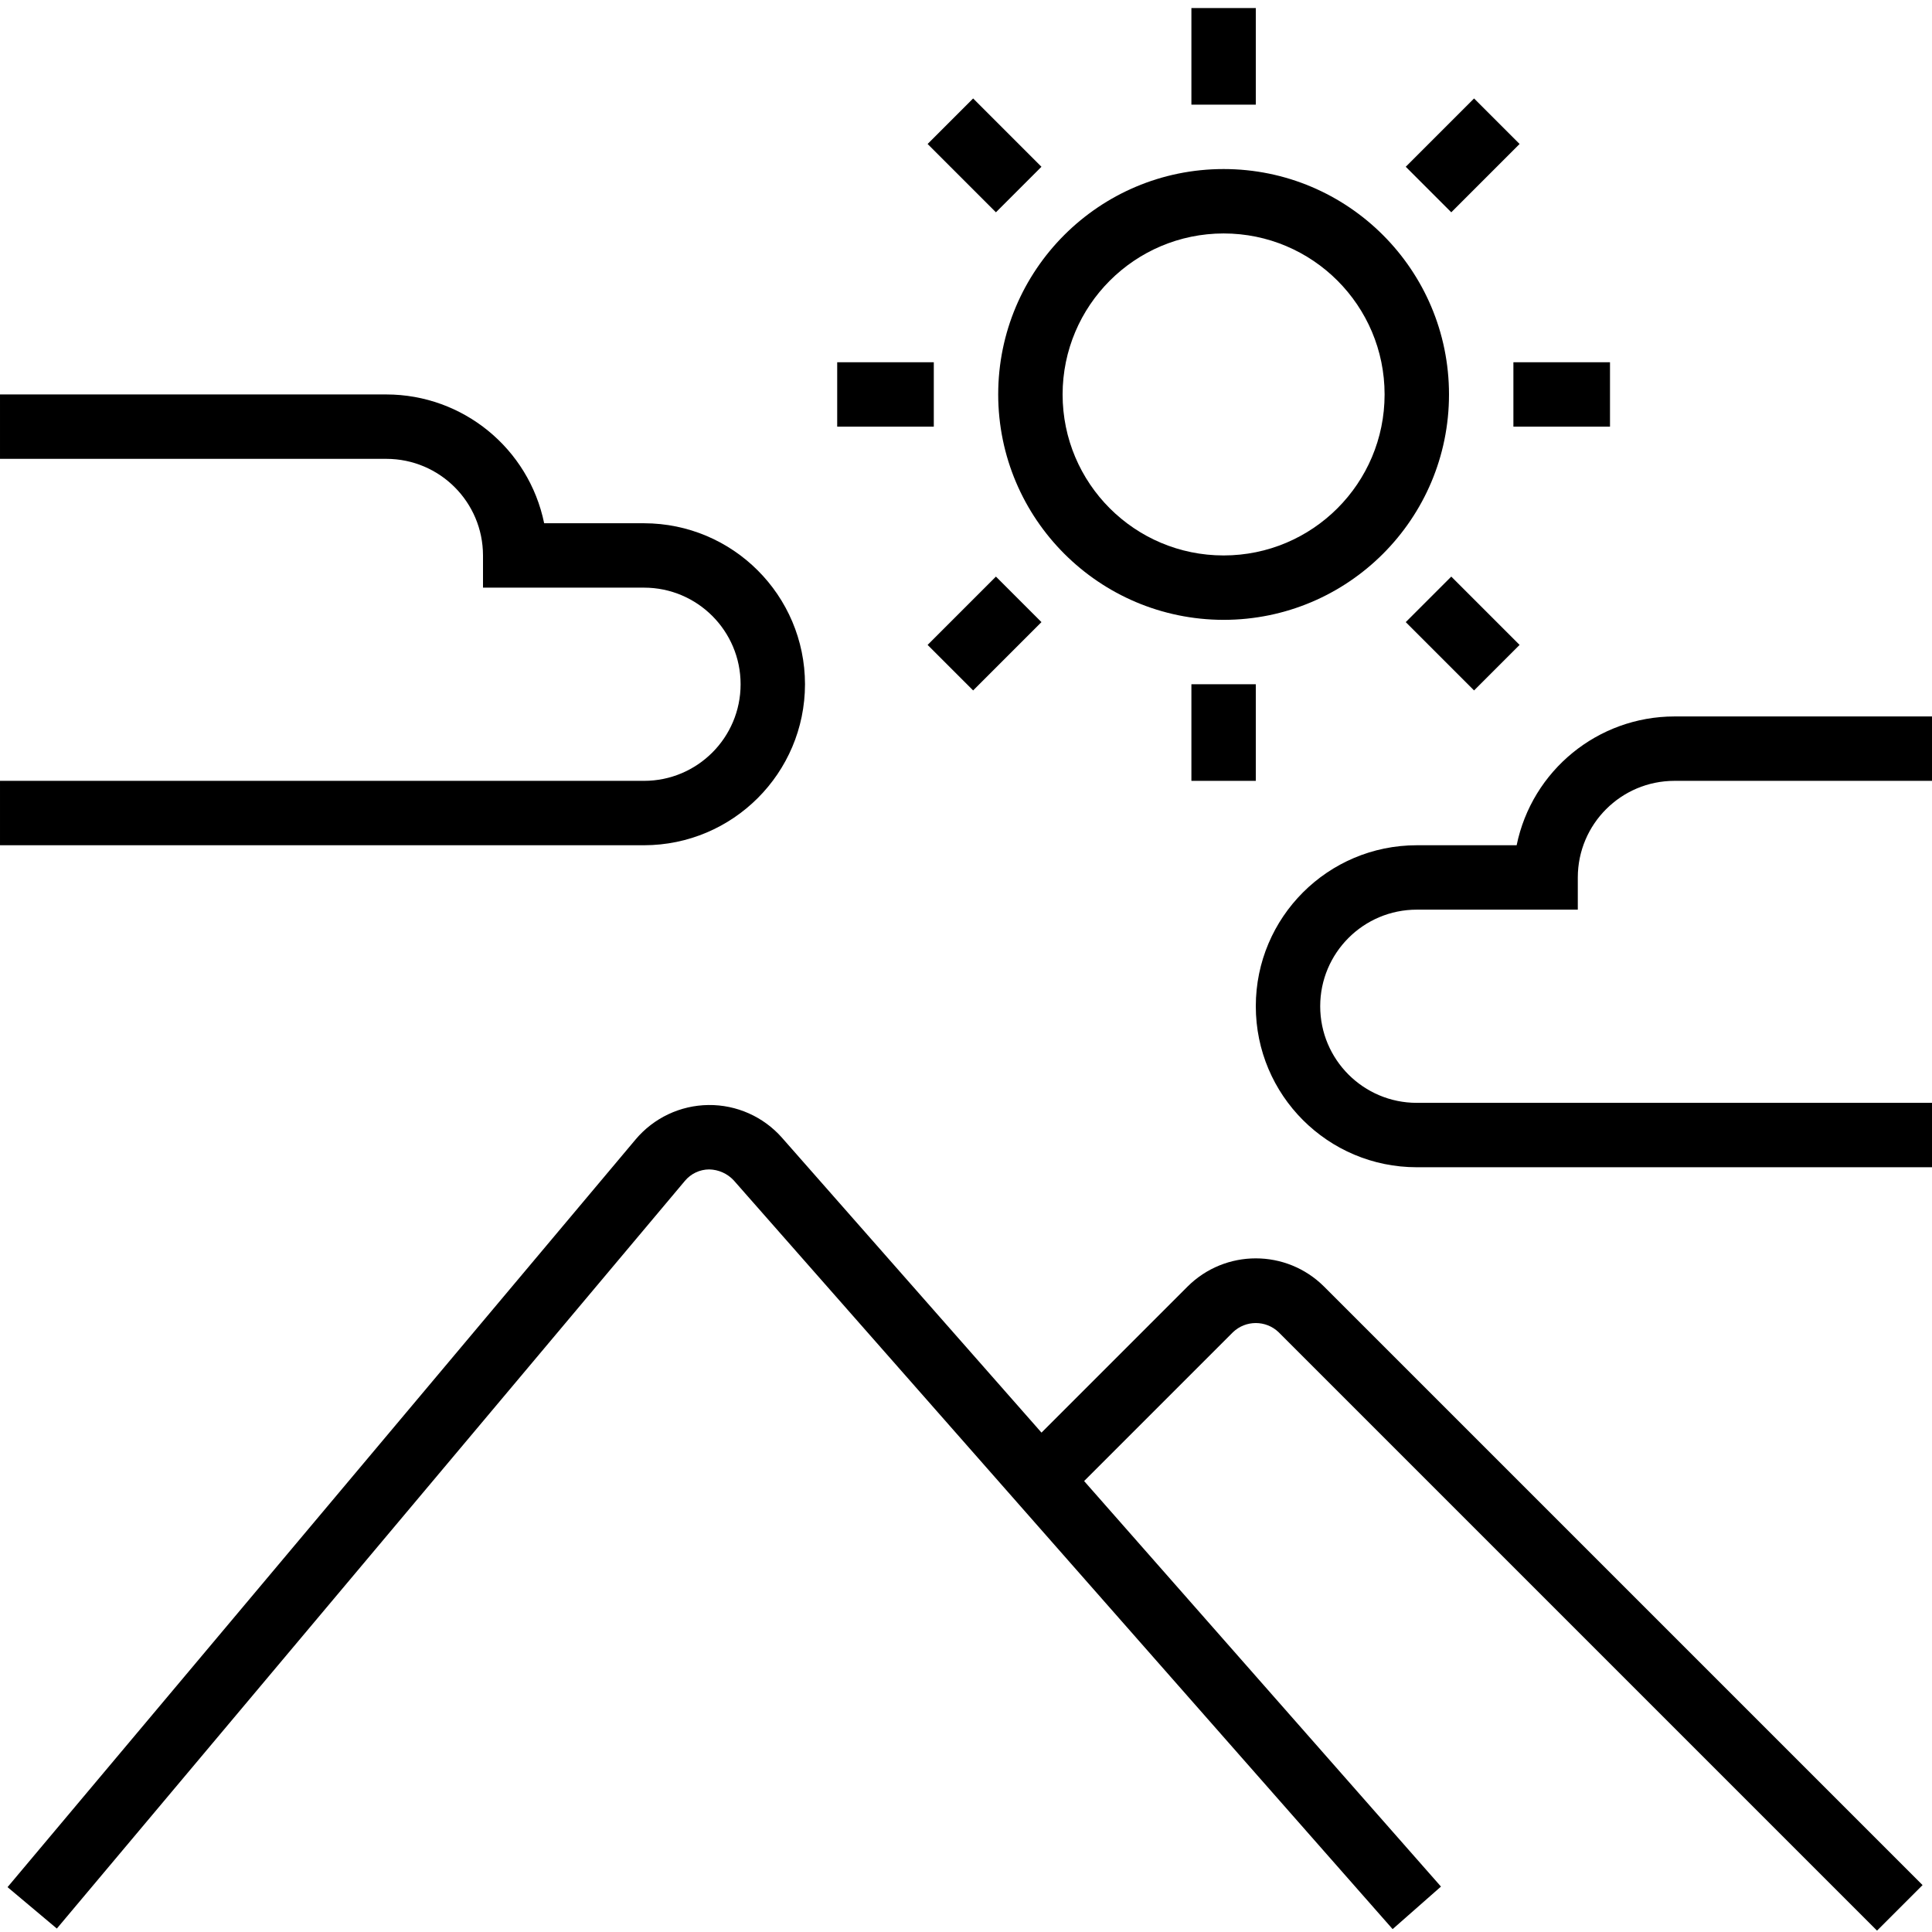
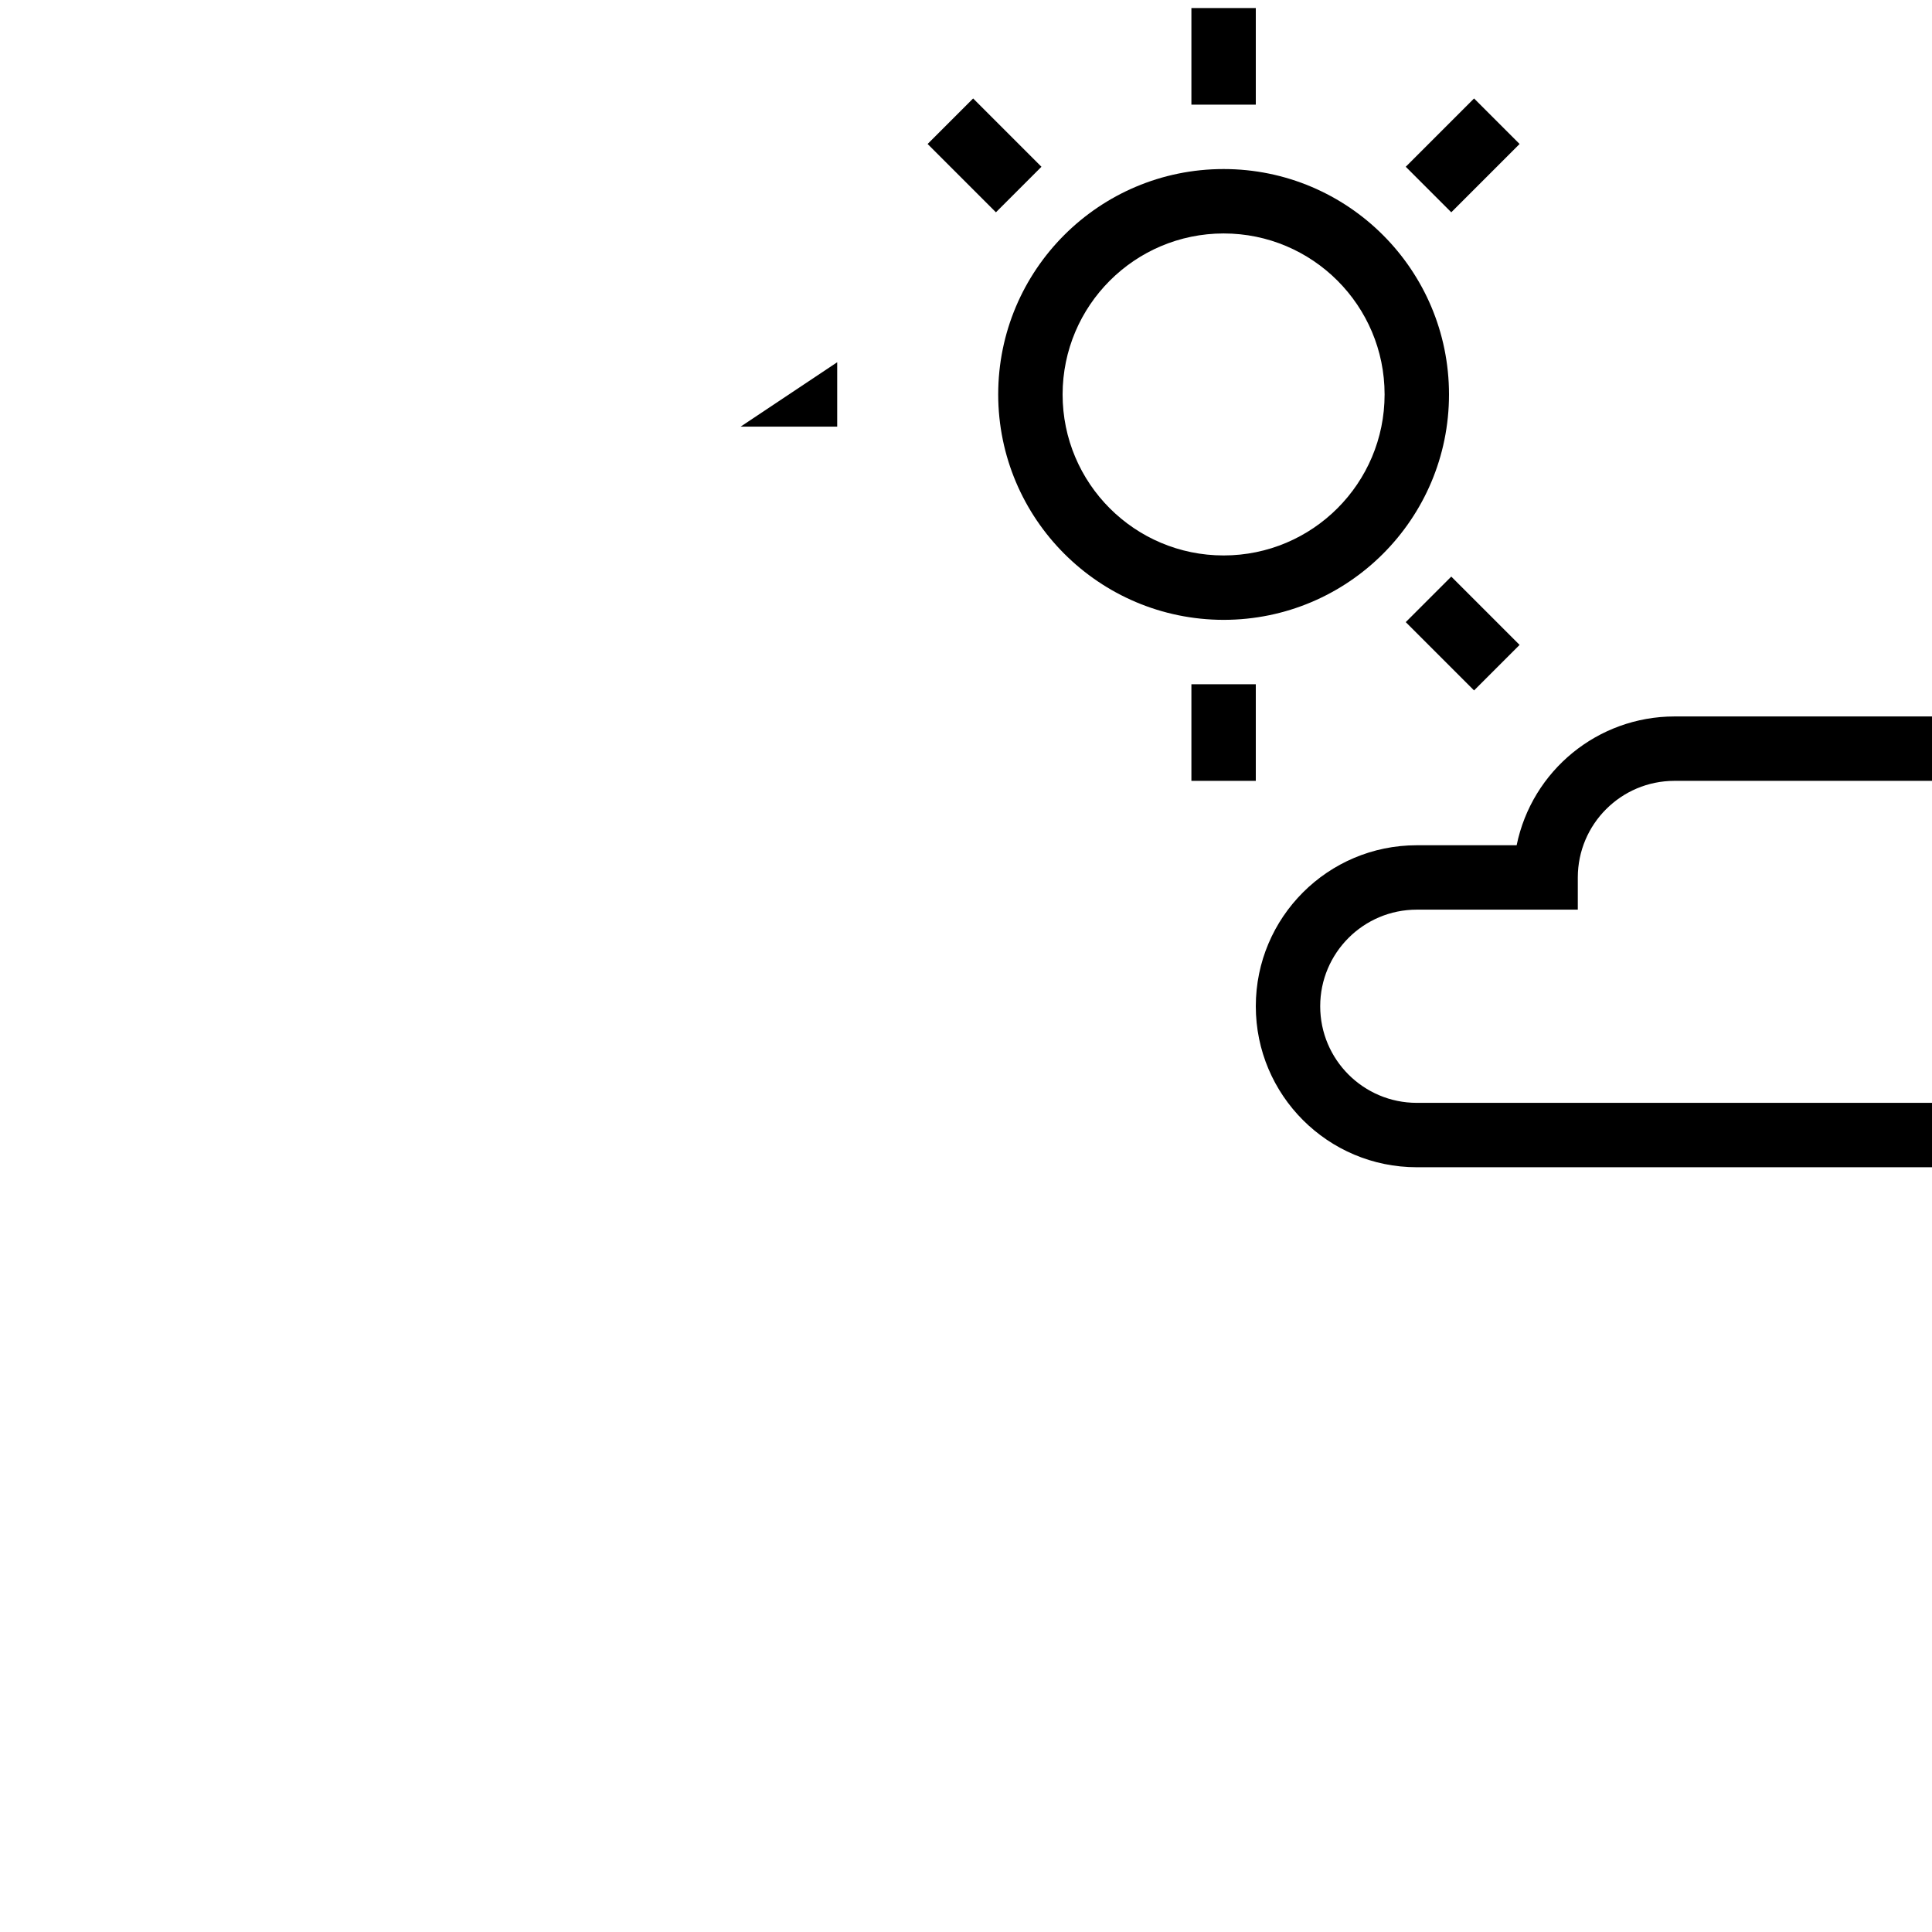
<svg xmlns="http://www.w3.org/2000/svg" height="480pt" viewBox="0 -1 480 479" width="480pt">
  <path d="m304 152.5c30.93 0 56-25.07 56-56s-25.07-56-56-56-56 25.07-56 56c.035 30.914 25.086 55.965 56 56zm0-96c22.09 0 40 17.91 40 40s-17.91 40-40 40-40-17.91-40-40c.027-22.082 17.918-39.973 40-40zm0 0" />
  <path d="m296 168.5h16v24h-16zm0 0" />
-   <path d="m230.461 158.727 16.973-16.973 11.312 11.312-16.973 16.973zm0 0" />
-   <path d="m208 88.5h24v16h-24zm0 0" />
+   <path d="m208 88.5v16h-24zm0 0" />
  <path d="m230.461 34.273 11.312-11.312 16.973 16.973-11.312 11.312zm0 0" />
  <path d="m296 .5h16v24h-16zm0 0" />
  <path d="m349.254 39.934 16.973-16.973 11.312 11.312-16.973 16.973zm0 0" />
-   <path d="m376 88.5h24v16h-24zm0 0" />
  <path d="m349.254 153.066 11.312-11.312 16.973 16.973-11.312 11.312zm0 0" />
-   <path d="m317.656 329.469 148.688 148.688 11.312-11.312-148.688-148.688c-9.375-9.359-24.562-9.359-33.938 0l-36.273 36.273-64.457-73.246c-4.621-5.25-11.301-8.227-18.293-8.145-6.996.082-13.605 3.211-18.102 8.566l-156.031 185.75 12.25 10.289 156.031-185.75c1.492-1.797 3.699-2.844 6.035-2.855 2.316.039 4.52 1.02 6.098 2.715l163.707 186.031 12.008-10.57-88.656-100.75 36.996-36.996c3.168-3.016 8.145-3.016 11.312 0zm0 0" />
  <path d="m376.805 208.5h-24.805c-22.09 0-40 17.91-40 40s17.91 40 40 40h128v-16h-128c-13.254 0-24-10.746-24-24s10.746-24 24-24h40v-8c.016-13.25 10.75-23.984 24-24h64v-16h-64c-19 .023-35.371 13.391-39.195 32zm0 0" />
-   <path d="m200 168.5c-.027-22.082-17.918-39.973-40-40h-24.805c-3.824-18.609-20.195-31.977-39.195-32h-96v16h96c13.25.016 23.984 10.75 24 24v8h40c13.254 0 24 10.746 24 24s-10.746 24-24 24h-160v16h160c22.082-.027 39.973-17.918 40-40zm0 0" />
</svg>